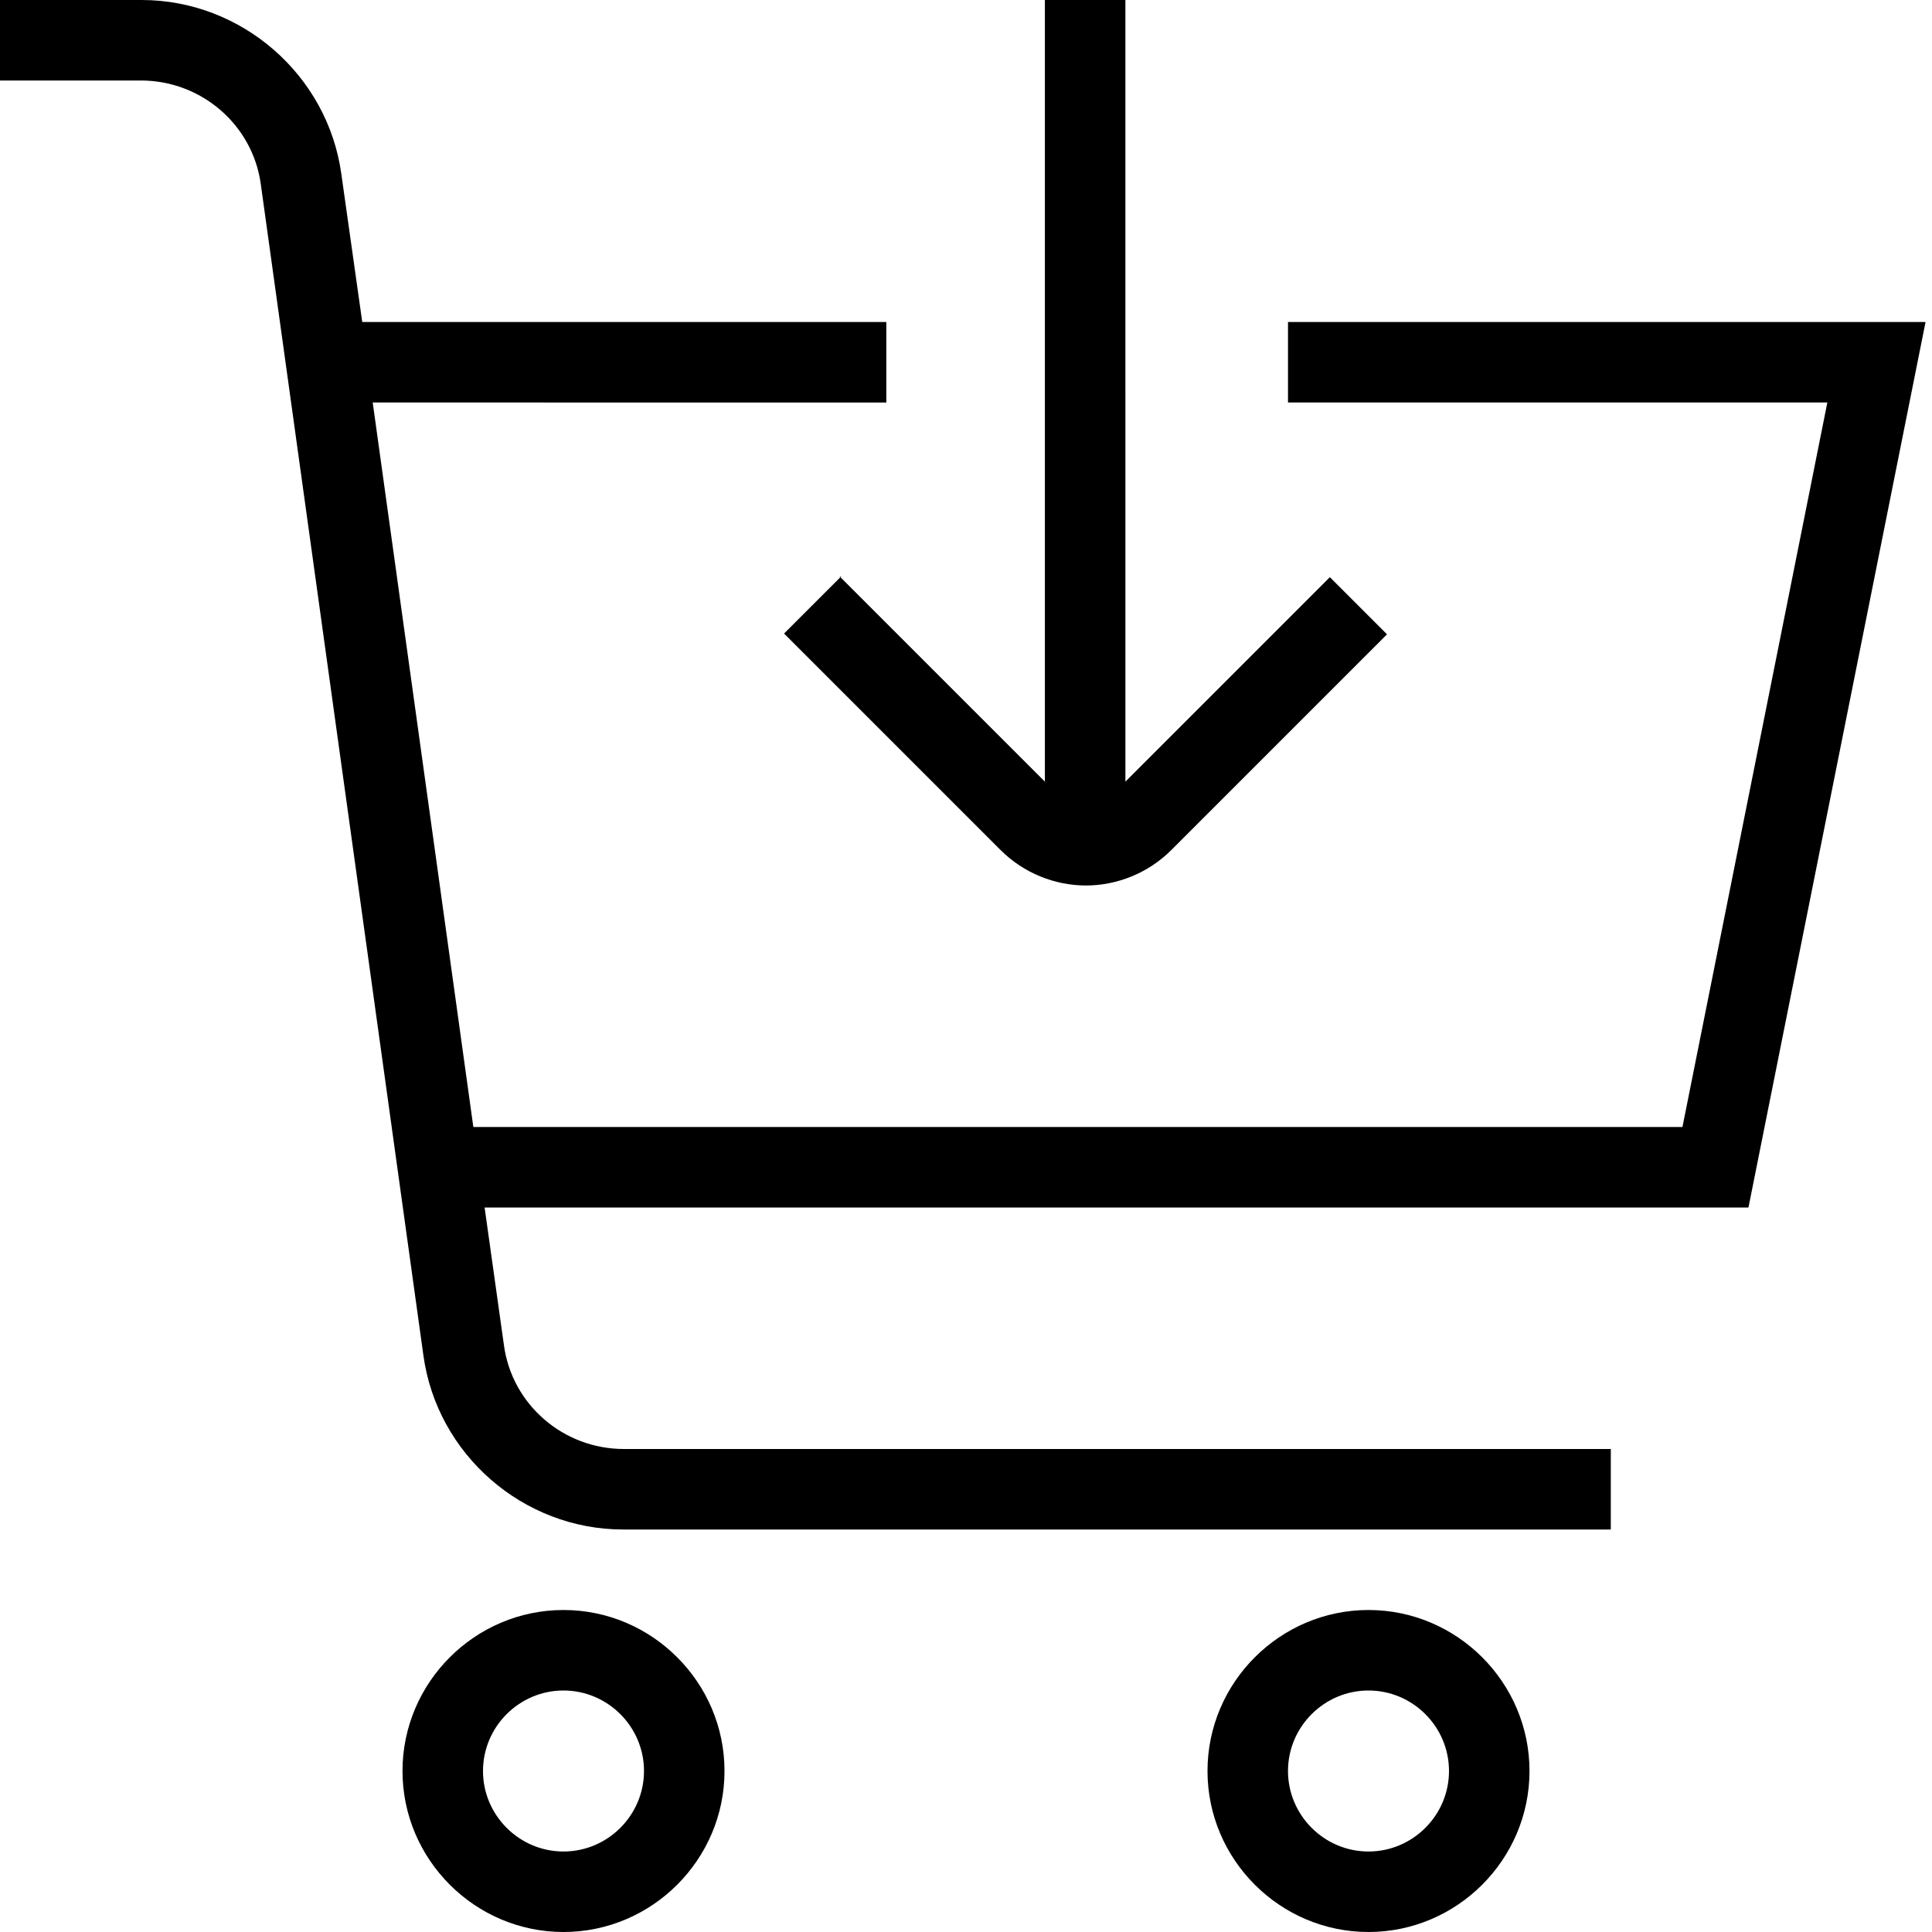
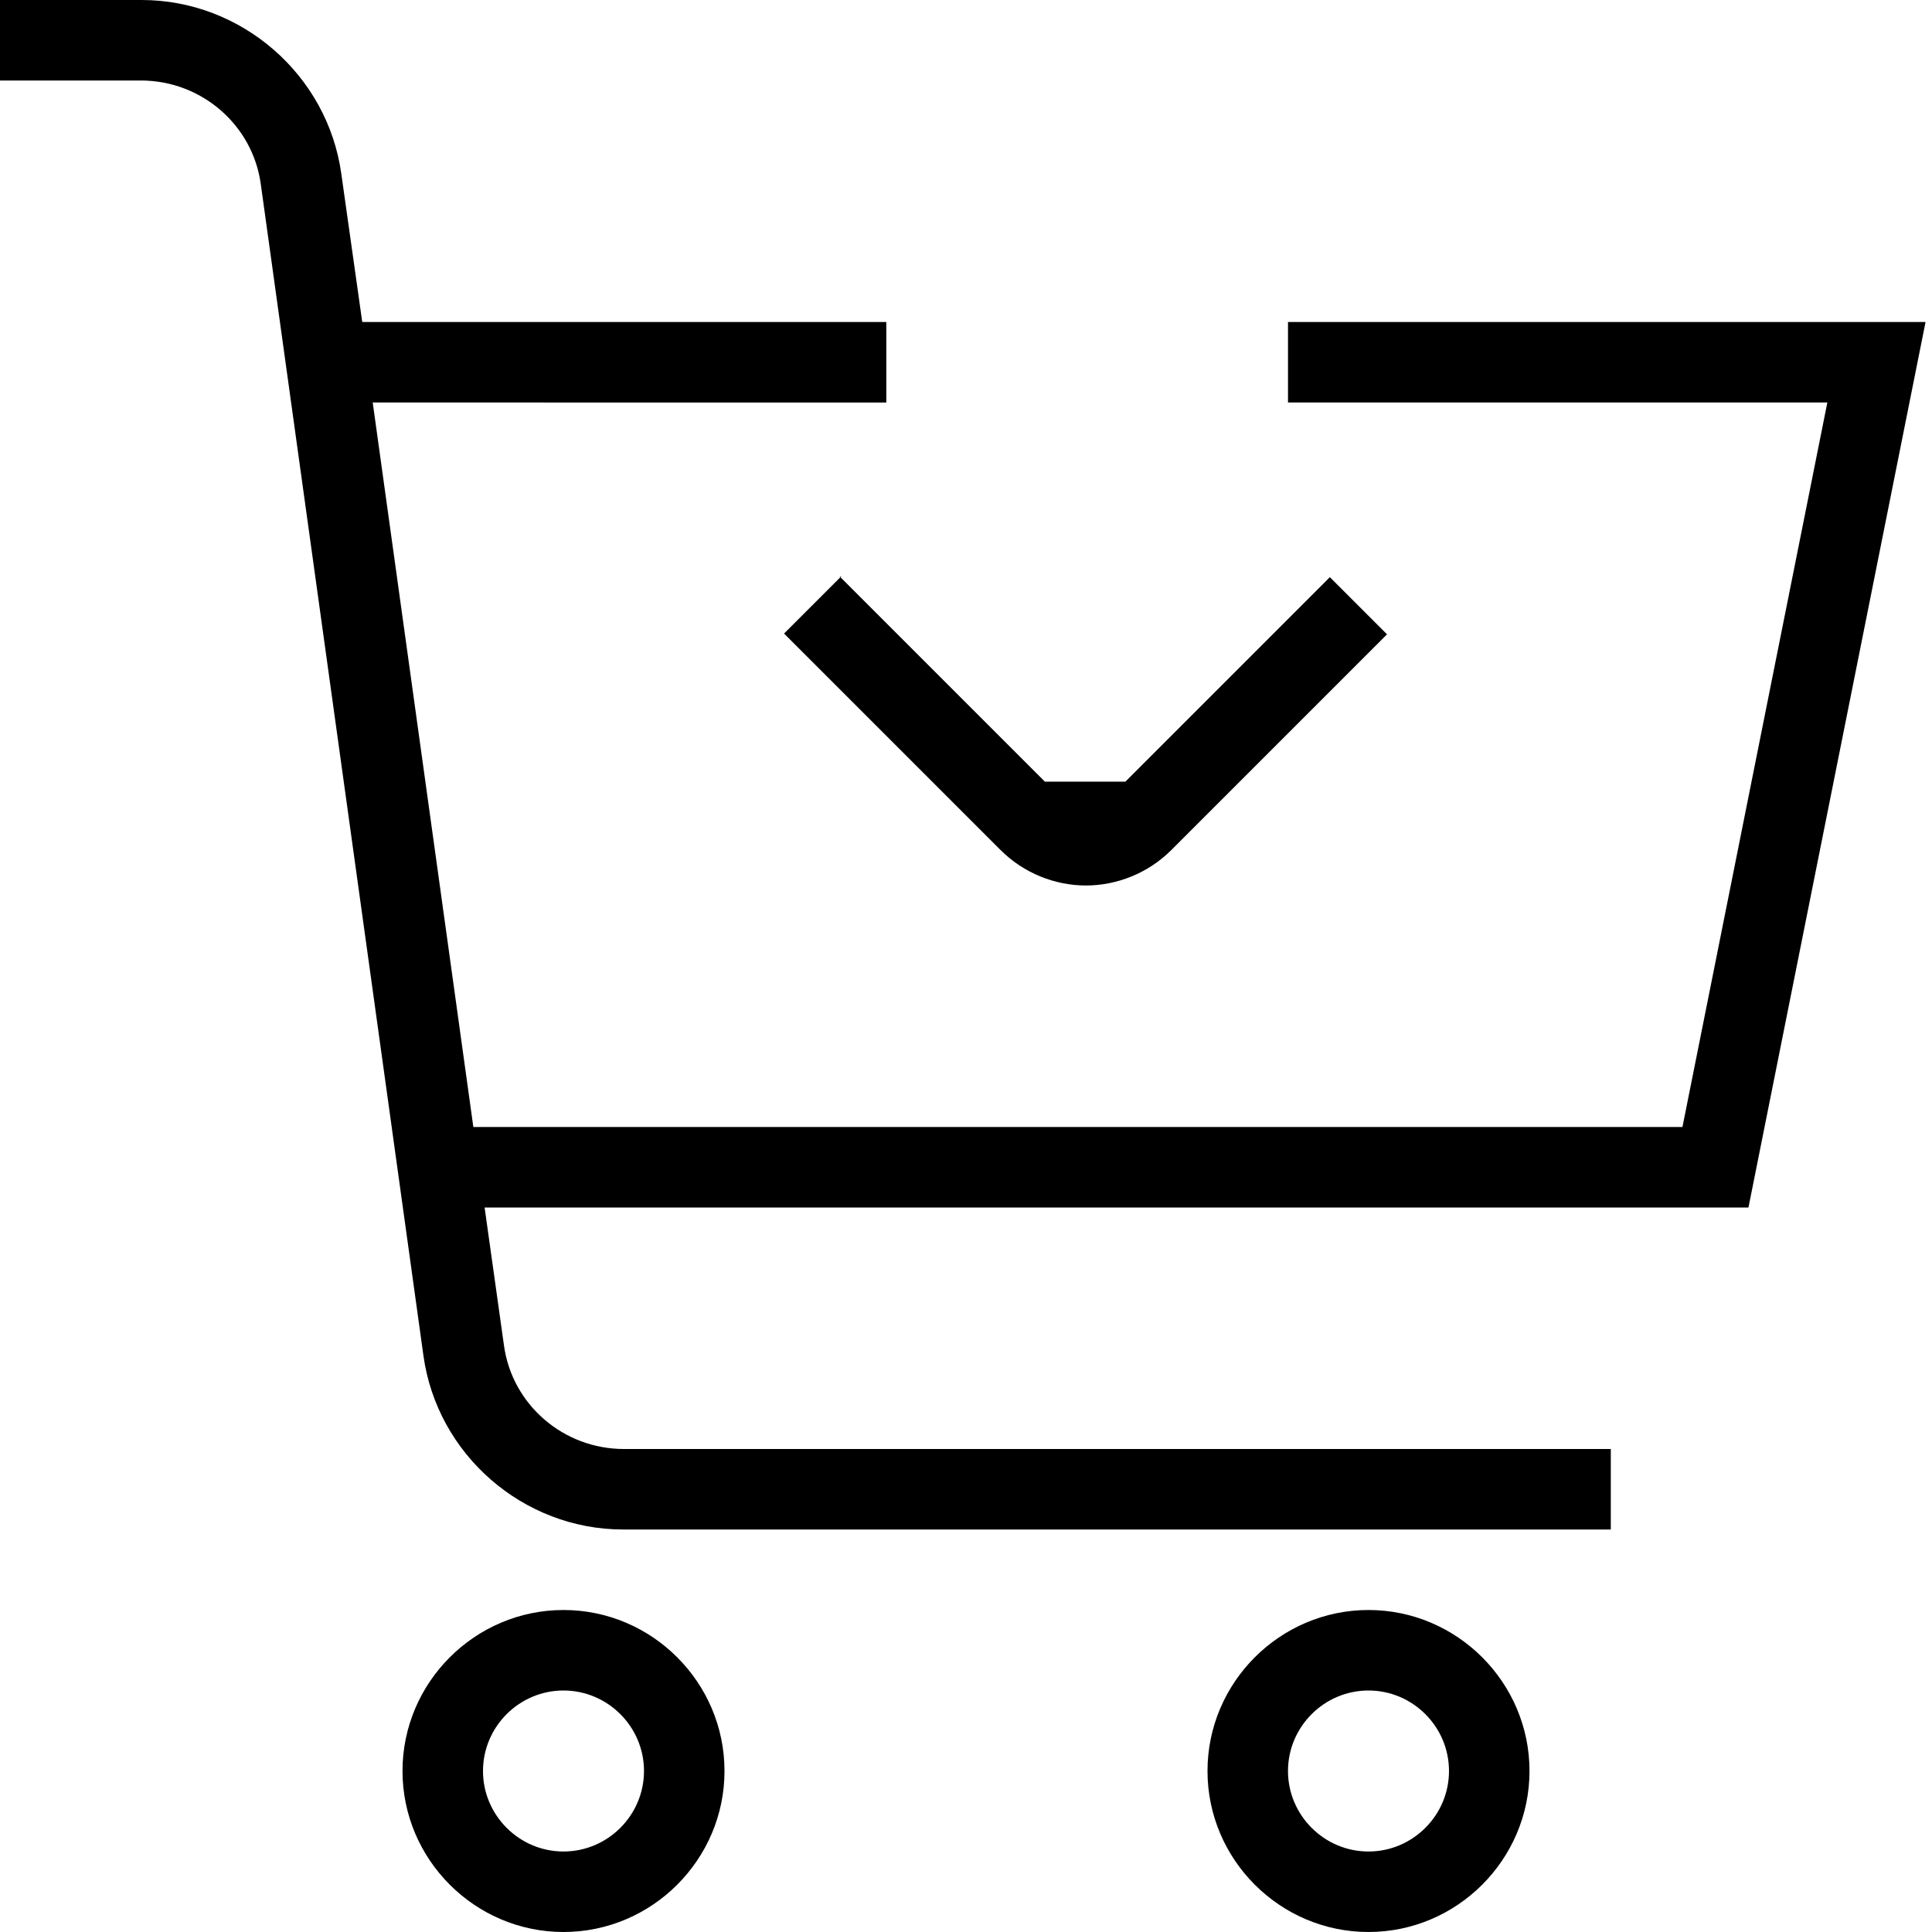
<svg xmlns="http://www.w3.org/2000/svg" id="Layer_1" data-name="Layer 1" viewBox="0 0 24 24" width="512" height="512">
-   <path d="M21.72,15H6.02l.24,1.71c.1,.74,.74,1.29,1.49,1.29h12.26v1H7.74c-1.24,0-2.31-.93-2.48-2.16L3.24,2.29c-.1-.74-.74-1.29-1.49-1.29H0V0H1.76c1.24,0,2.31,.93,2.48,2.16l.26,1.84h6.51v1H4.63l1.25,9h15.02l1.8-9h-6.7v-1h7.92l-2.2,11Zm-12.72,7c0,1.1-.9,2-2,2s-2-.9-2-2,.9-2,2-2,2,.9,2,2Zm-1,0c0-.55-.45-1-1-1s-1,.45-1,1,.45,1,1,1,1-.45,1-1Zm11,0c0,1.1-.9,2-2,2s-2-.9-2-2,.9-2,2-2,2,.9,2,2Zm-1,0c0-.55-.45-1-1-1s-1,.45-1,1,.45,1,1,1,1-.45,1-1ZM10.45,7.16l-.71,.71,2.69,2.69c.29,.29,.68,.44,1.06,.44s.77-.15,1.06-.44l2.68-2.68-.71-.71-2.54,2.54V0h-1V9.71l-2.55-2.55Z" />
+   <path d="M21.72,15H6.02l.24,1.71c.1,.74,.74,1.29,1.49,1.29h12.26v1H7.74c-1.24,0-2.31-.93-2.48-2.16L3.24,2.29c-.1-.74-.74-1.29-1.49-1.29H0V0H1.76c1.24,0,2.31,.93,2.48,2.16l.26,1.84h6.51v1H4.63l1.25,9h15.02l1.8-9h-6.7v-1h7.92l-2.2,11Zm-12.72,7c0,1.1-.9,2-2,2s-2-.9-2-2,.9-2,2-2,2,.9,2,2Zm-1,0c0-.55-.45-1-1-1s-1,.45-1,1,.45,1,1,1,1-.45,1-1Zm11,0c0,1.1-.9,2-2,2s-2-.9-2-2,.9-2,2-2,2,.9,2,2Zm-1,0c0-.55-.45-1-1-1s-1,.45-1,1,.45,1,1,1,1-.45,1-1ZM10.45,7.16l-.71,.71,2.69,2.69c.29,.29,.68,.44,1.06,.44s.77-.15,1.06-.44l2.68-2.68-.71-.71-2.54,2.54h-1V9.71l-2.55-2.55Z" />
</svg>